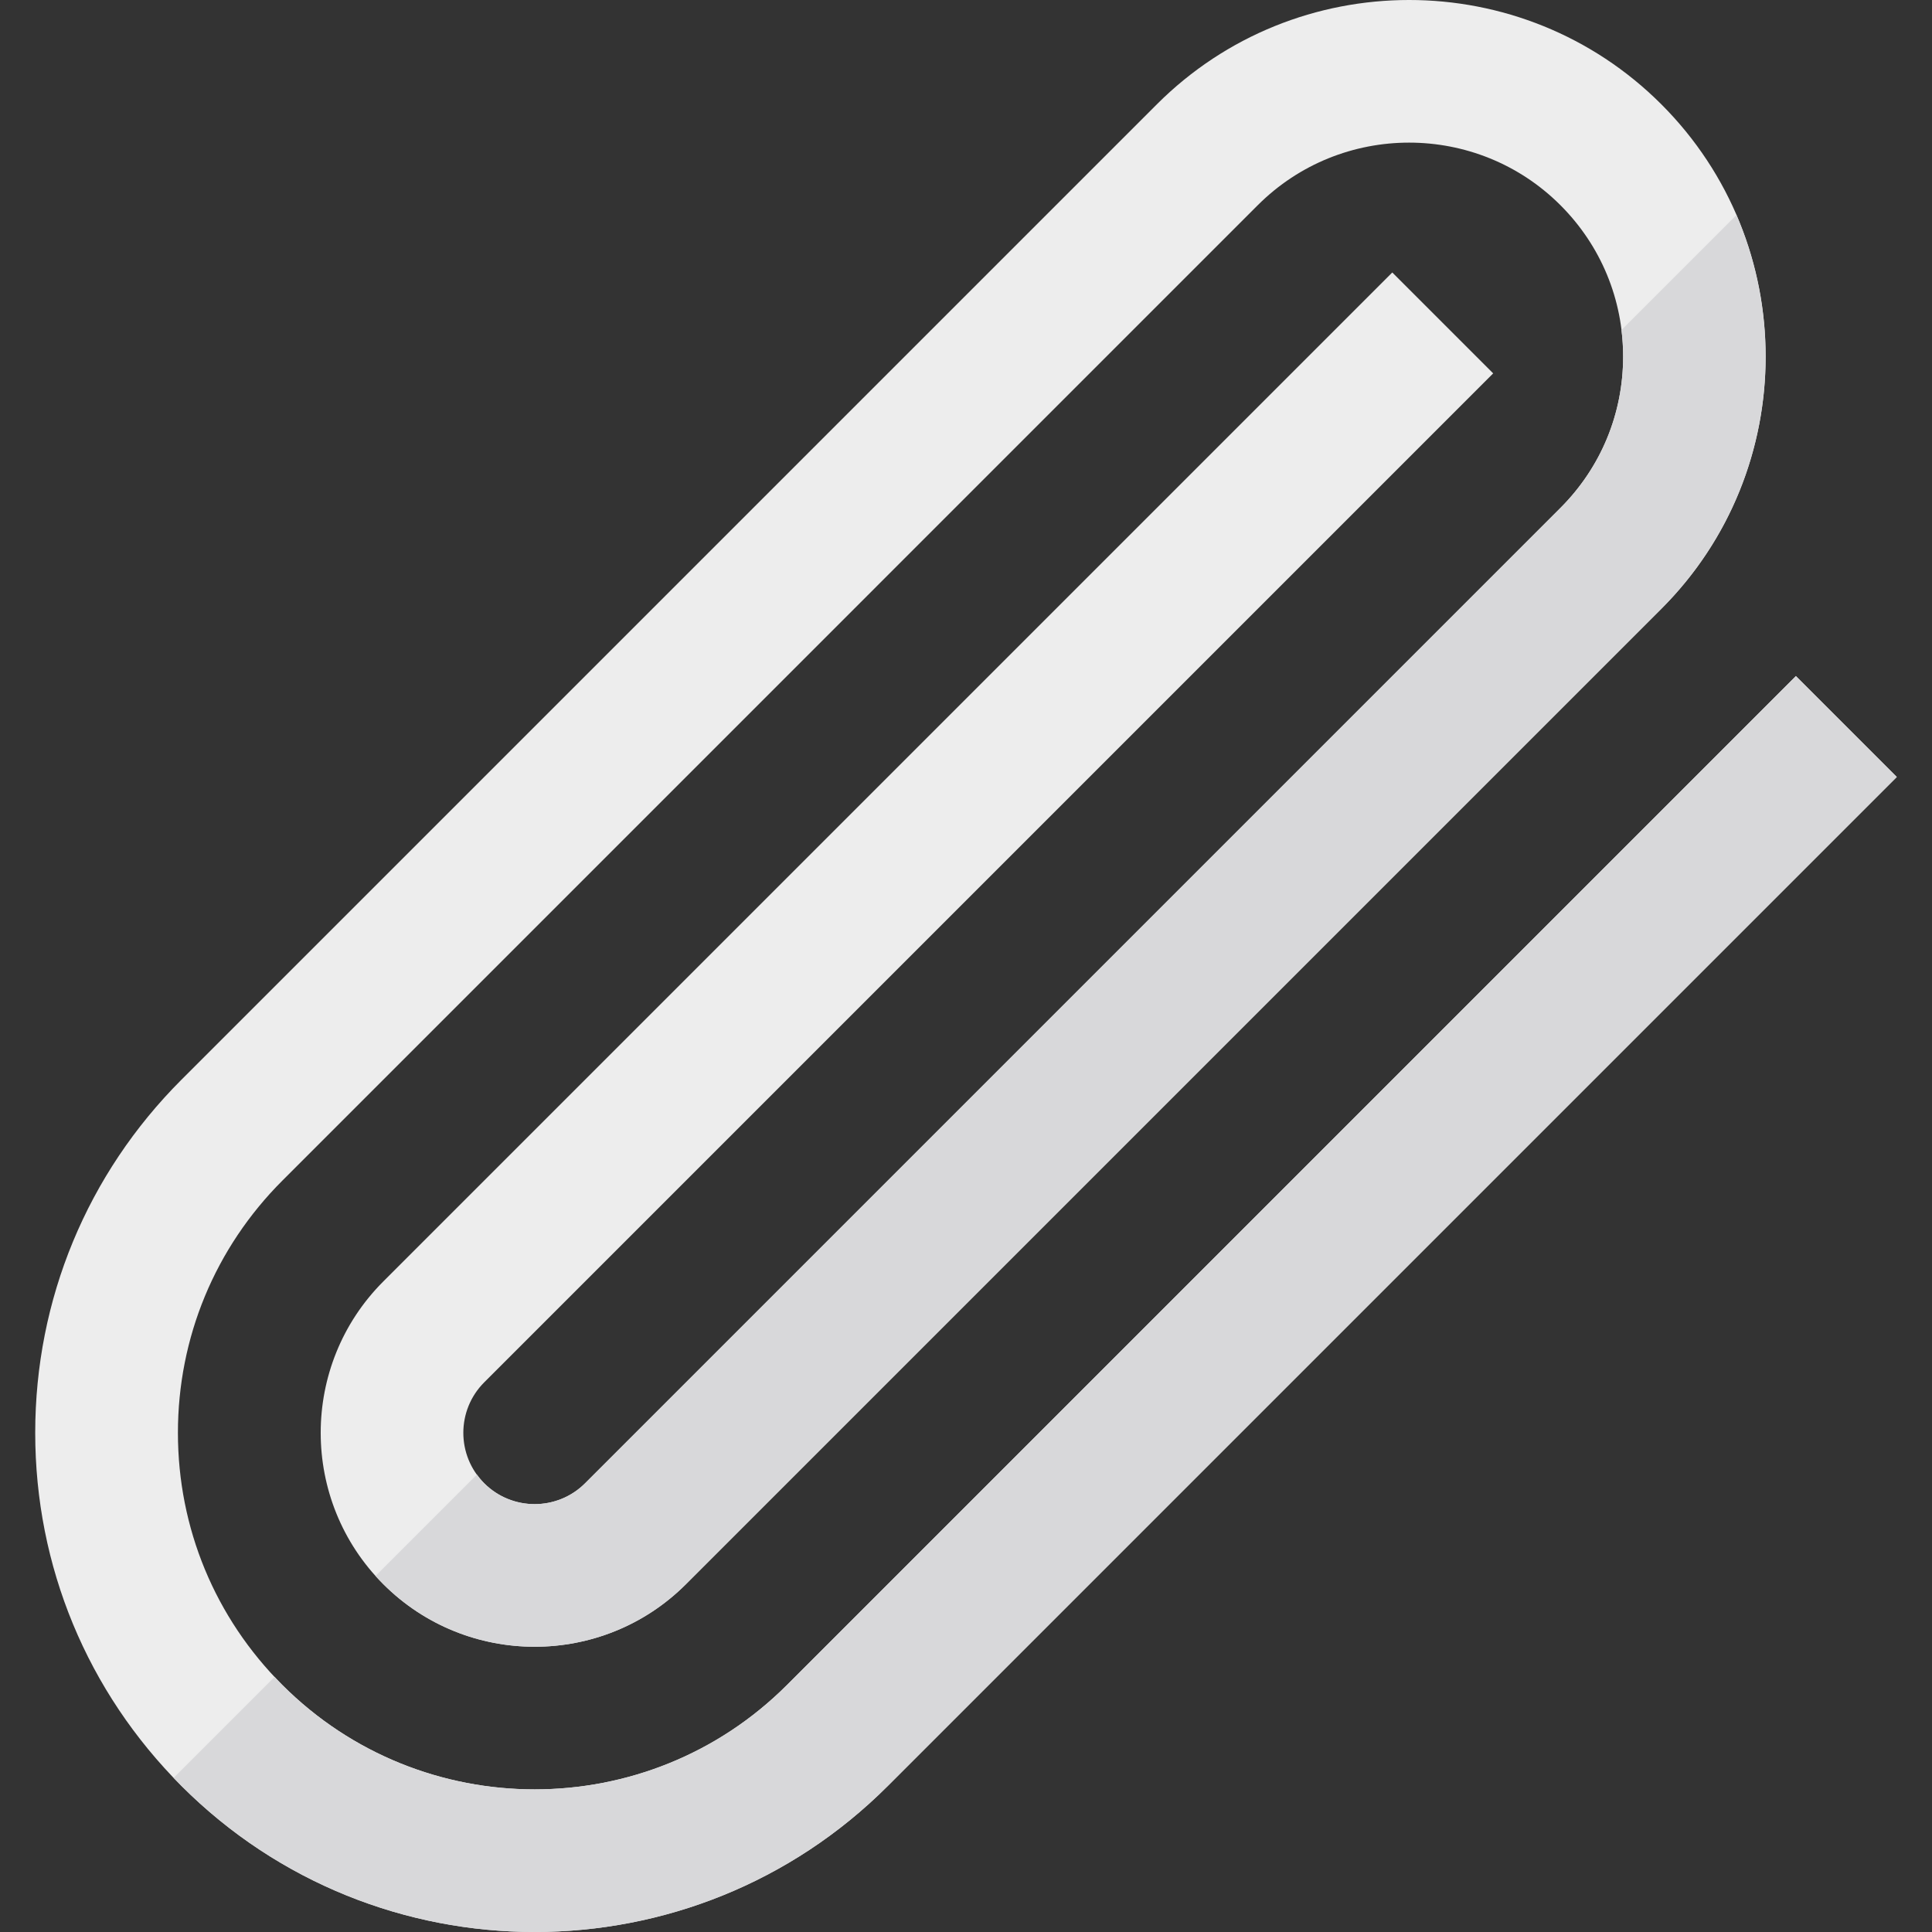
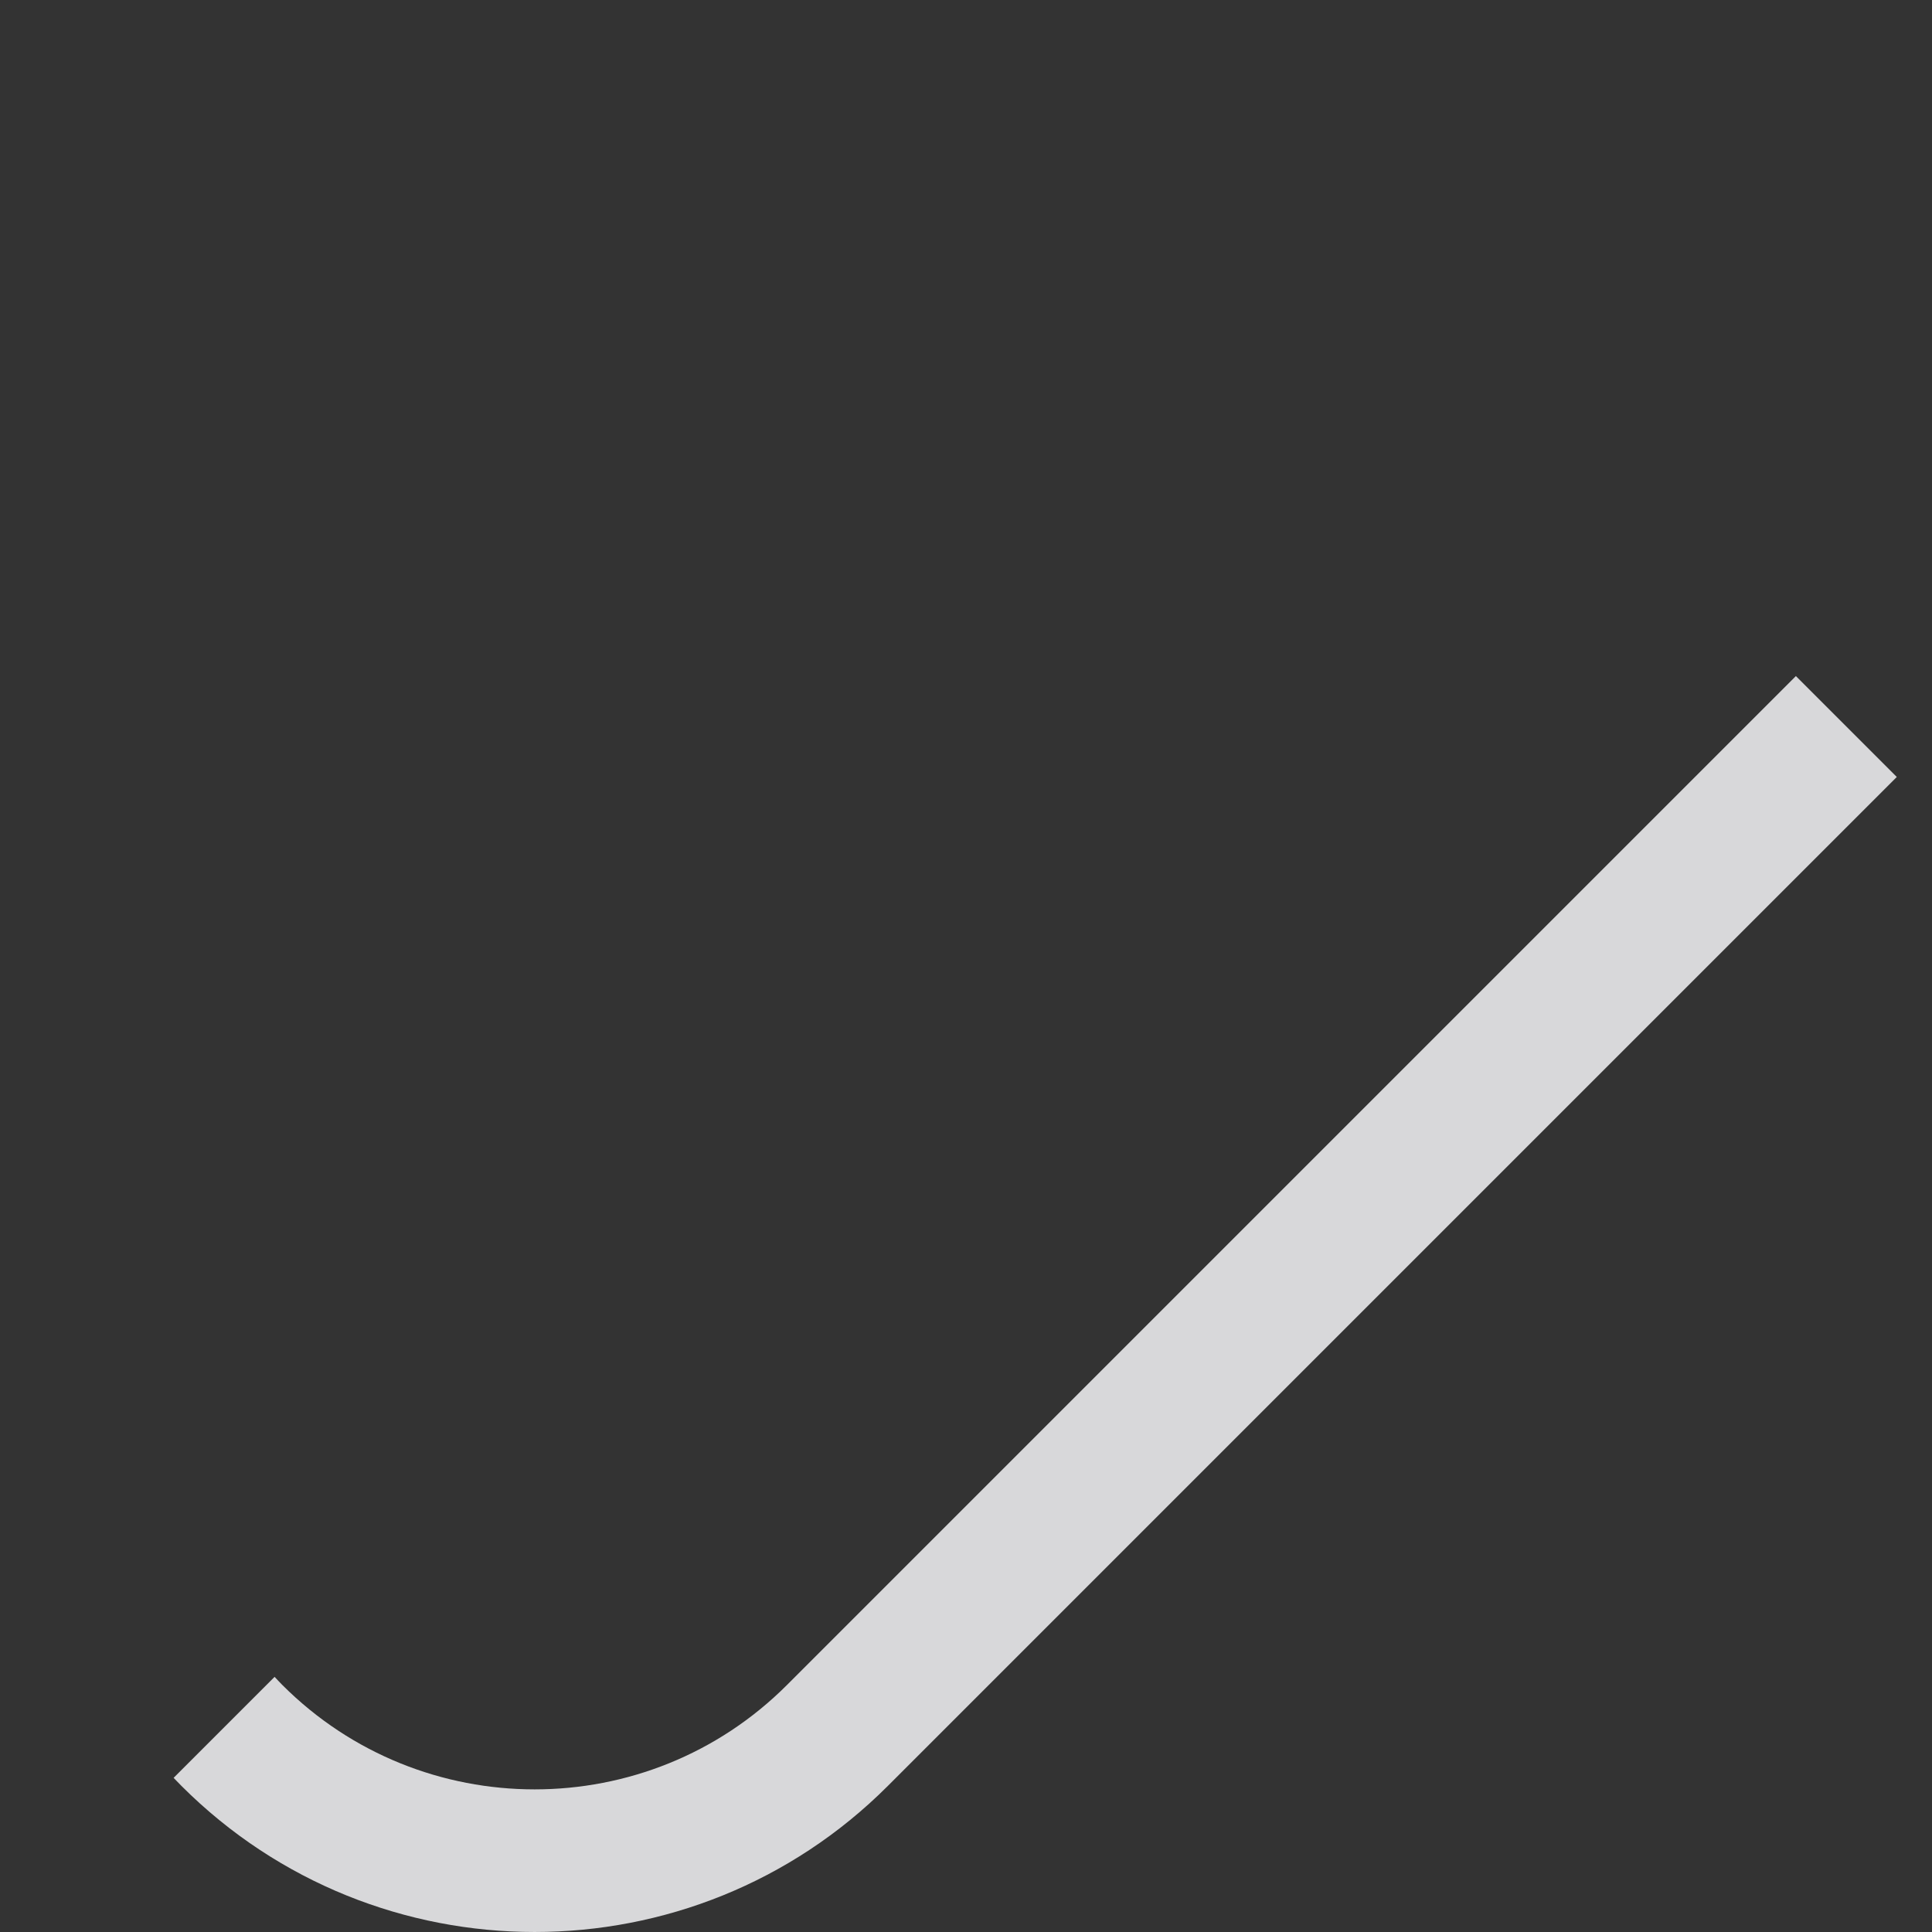
<svg xmlns="http://www.w3.org/2000/svg" version="1.1" id="Layer_1" x="0px" y="0px" viewBox="0 0 512 512" style="enable-background:new 0 0 512 512;" xml:space="preserve">
  <rect x="0" y="0" width="512" height="512" fill="#333333" stroke="none" />
-   <path style="fill:#EDEDED;" d="M475.927,179.166L208.535,446.558c-36.861,36.86-96.837,36.86-133.696,0  c-17.855-17.854-27.689-41.597-27.689-66.848c-0.001-25.252,9.834-48.992,27.689-66.847L333.316,54.383  c22.118-22.115,58.103-22.114,80.221,0c10.713,10.714,16.613,24.959,16.613,40.108c-0.003,15.152-5.9,29.396-16.616,40.11  L155.057,393.079c-7.371,7.371-19.369,7.373-26.739,0c-7.373-7.373-7.373-19.366-0.001-26.739L395.709,98.948l-26.738-26.739  L101.576,339.601c-22.115,22.117-22.115,58.1,0,80.217c22.117,22.117,58.103,22.117,80.218,0l258.479-258.479  c36.861-36.86,36.861-96.835,0-133.695c-36.862-36.86-96.837-36.858-133.696,0.003L48.098,286.123  C23.1,311.122,9.333,344.358,9.333,379.71c0.001,35.353,13.768,68.59,38.765,93.587C73.903,499.104,107.788,512,141.686,512  c33.887,0.001,67.787-12.904,93.587-38.702l267.392-267.392L475.927,179.166z" />
  <g>
    <path style="fill:#D8D8DA;" d="M475.928,179.165L208.536,446.558c-36.861,36.86-96.838,36.86-133.696-0.001   c-0.711-0.71-1.385-1.445-2.07-2.173L46.006,471.15c0.689,0.721,1.387,1.438,2.094,2.147   c25.806,25.805,59.691,38.701,93.588,38.701c33.889,0.001,67.787-12.902,93.587-38.701l267.392-267.394L475.928,179.165z" />
-     <path style="fill:#D8D8DA;" d="M430.148,94.491c-0.001,15.152-5.899,29.396-16.615,40.108L155.057,393.078   c-7.373,7.373-19.368,7.373-26.74,0c-0.724-0.722-1.354-1.5-1.935-2.304L99.514,417.64c0.666,0.739,1.353,1.466,2.065,2.177   c22.117,22.118,58.101,22.118,80.218,0l258.479-258.479c28.168-28.167,34.785-69.825,19.901-104.359l-30.475,30.475   C429.988,89.77,430.148,92.116,430.148,94.491z" />
  </g>
  <g>
</g>
  <g>
</g>
  <g>
</g>
  <g>
</g>
  <g>
</g>
  <g>
</g>
  <g>
</g>
  <g>
</g>
  <g>
</g>
  <g>
</g>
  <g>
</g>
  <g>
</g>
  <g>
</g>
  <g>
</g>
  <g>
</g>
</svg>